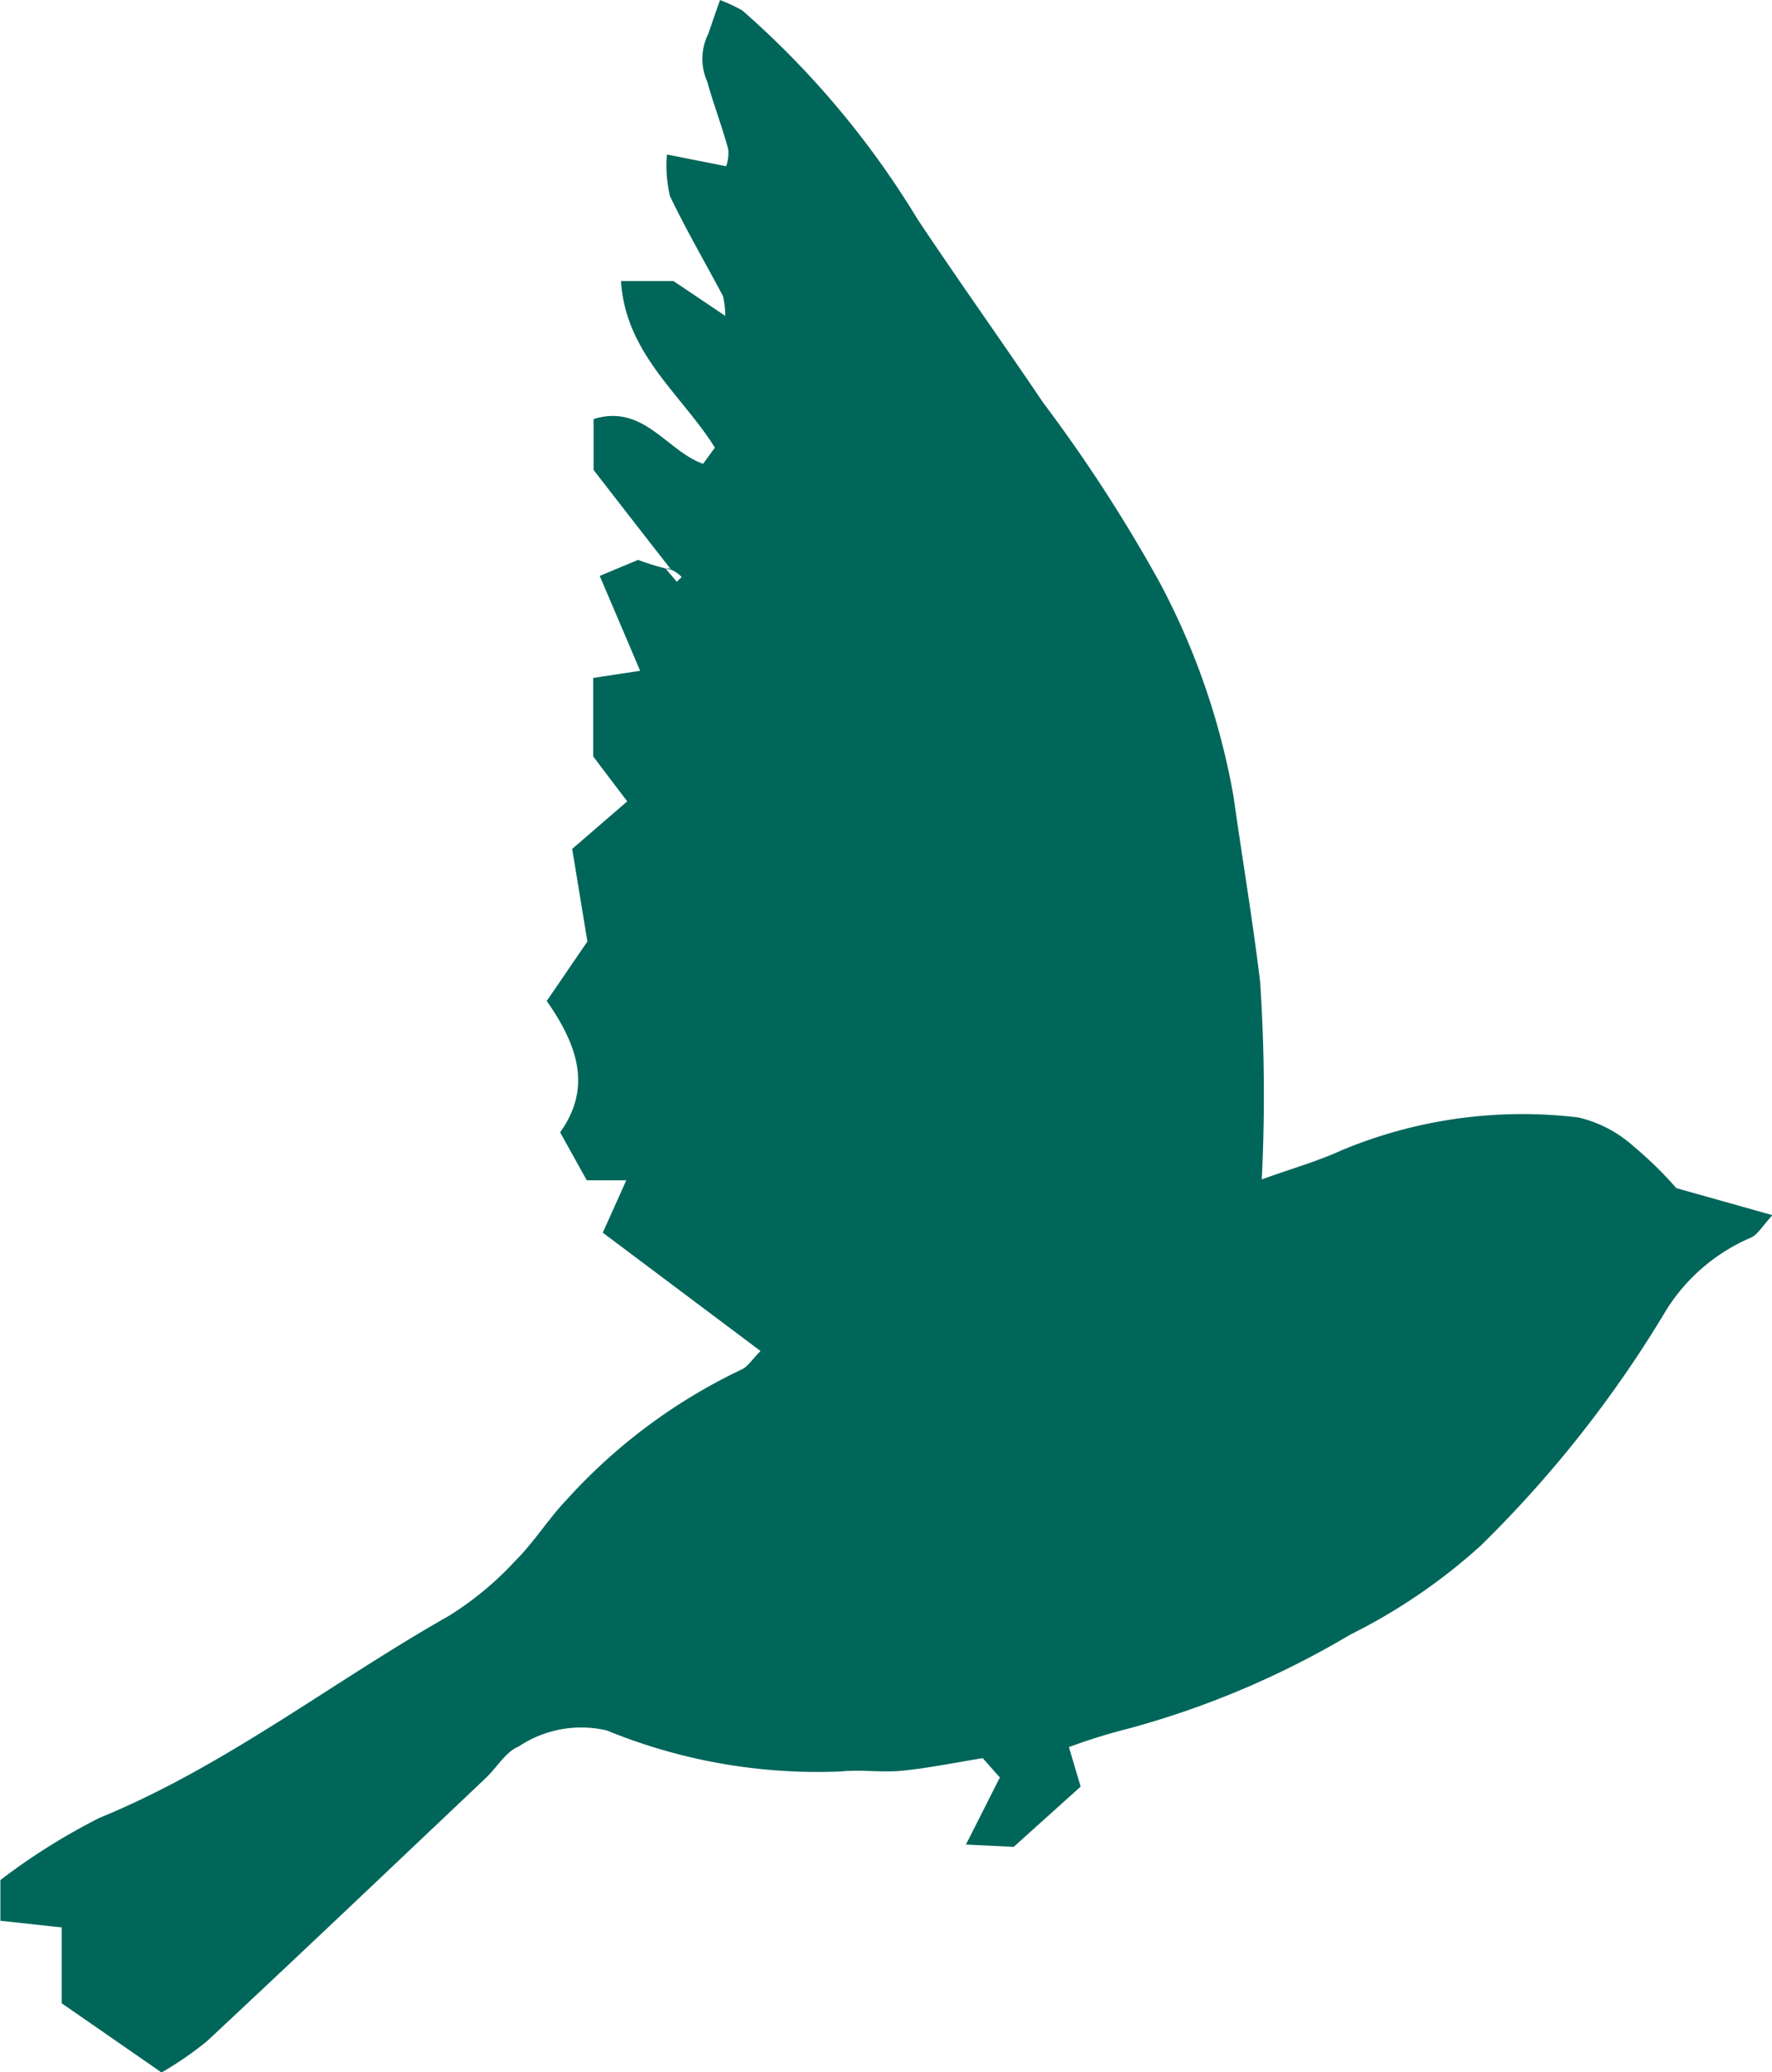
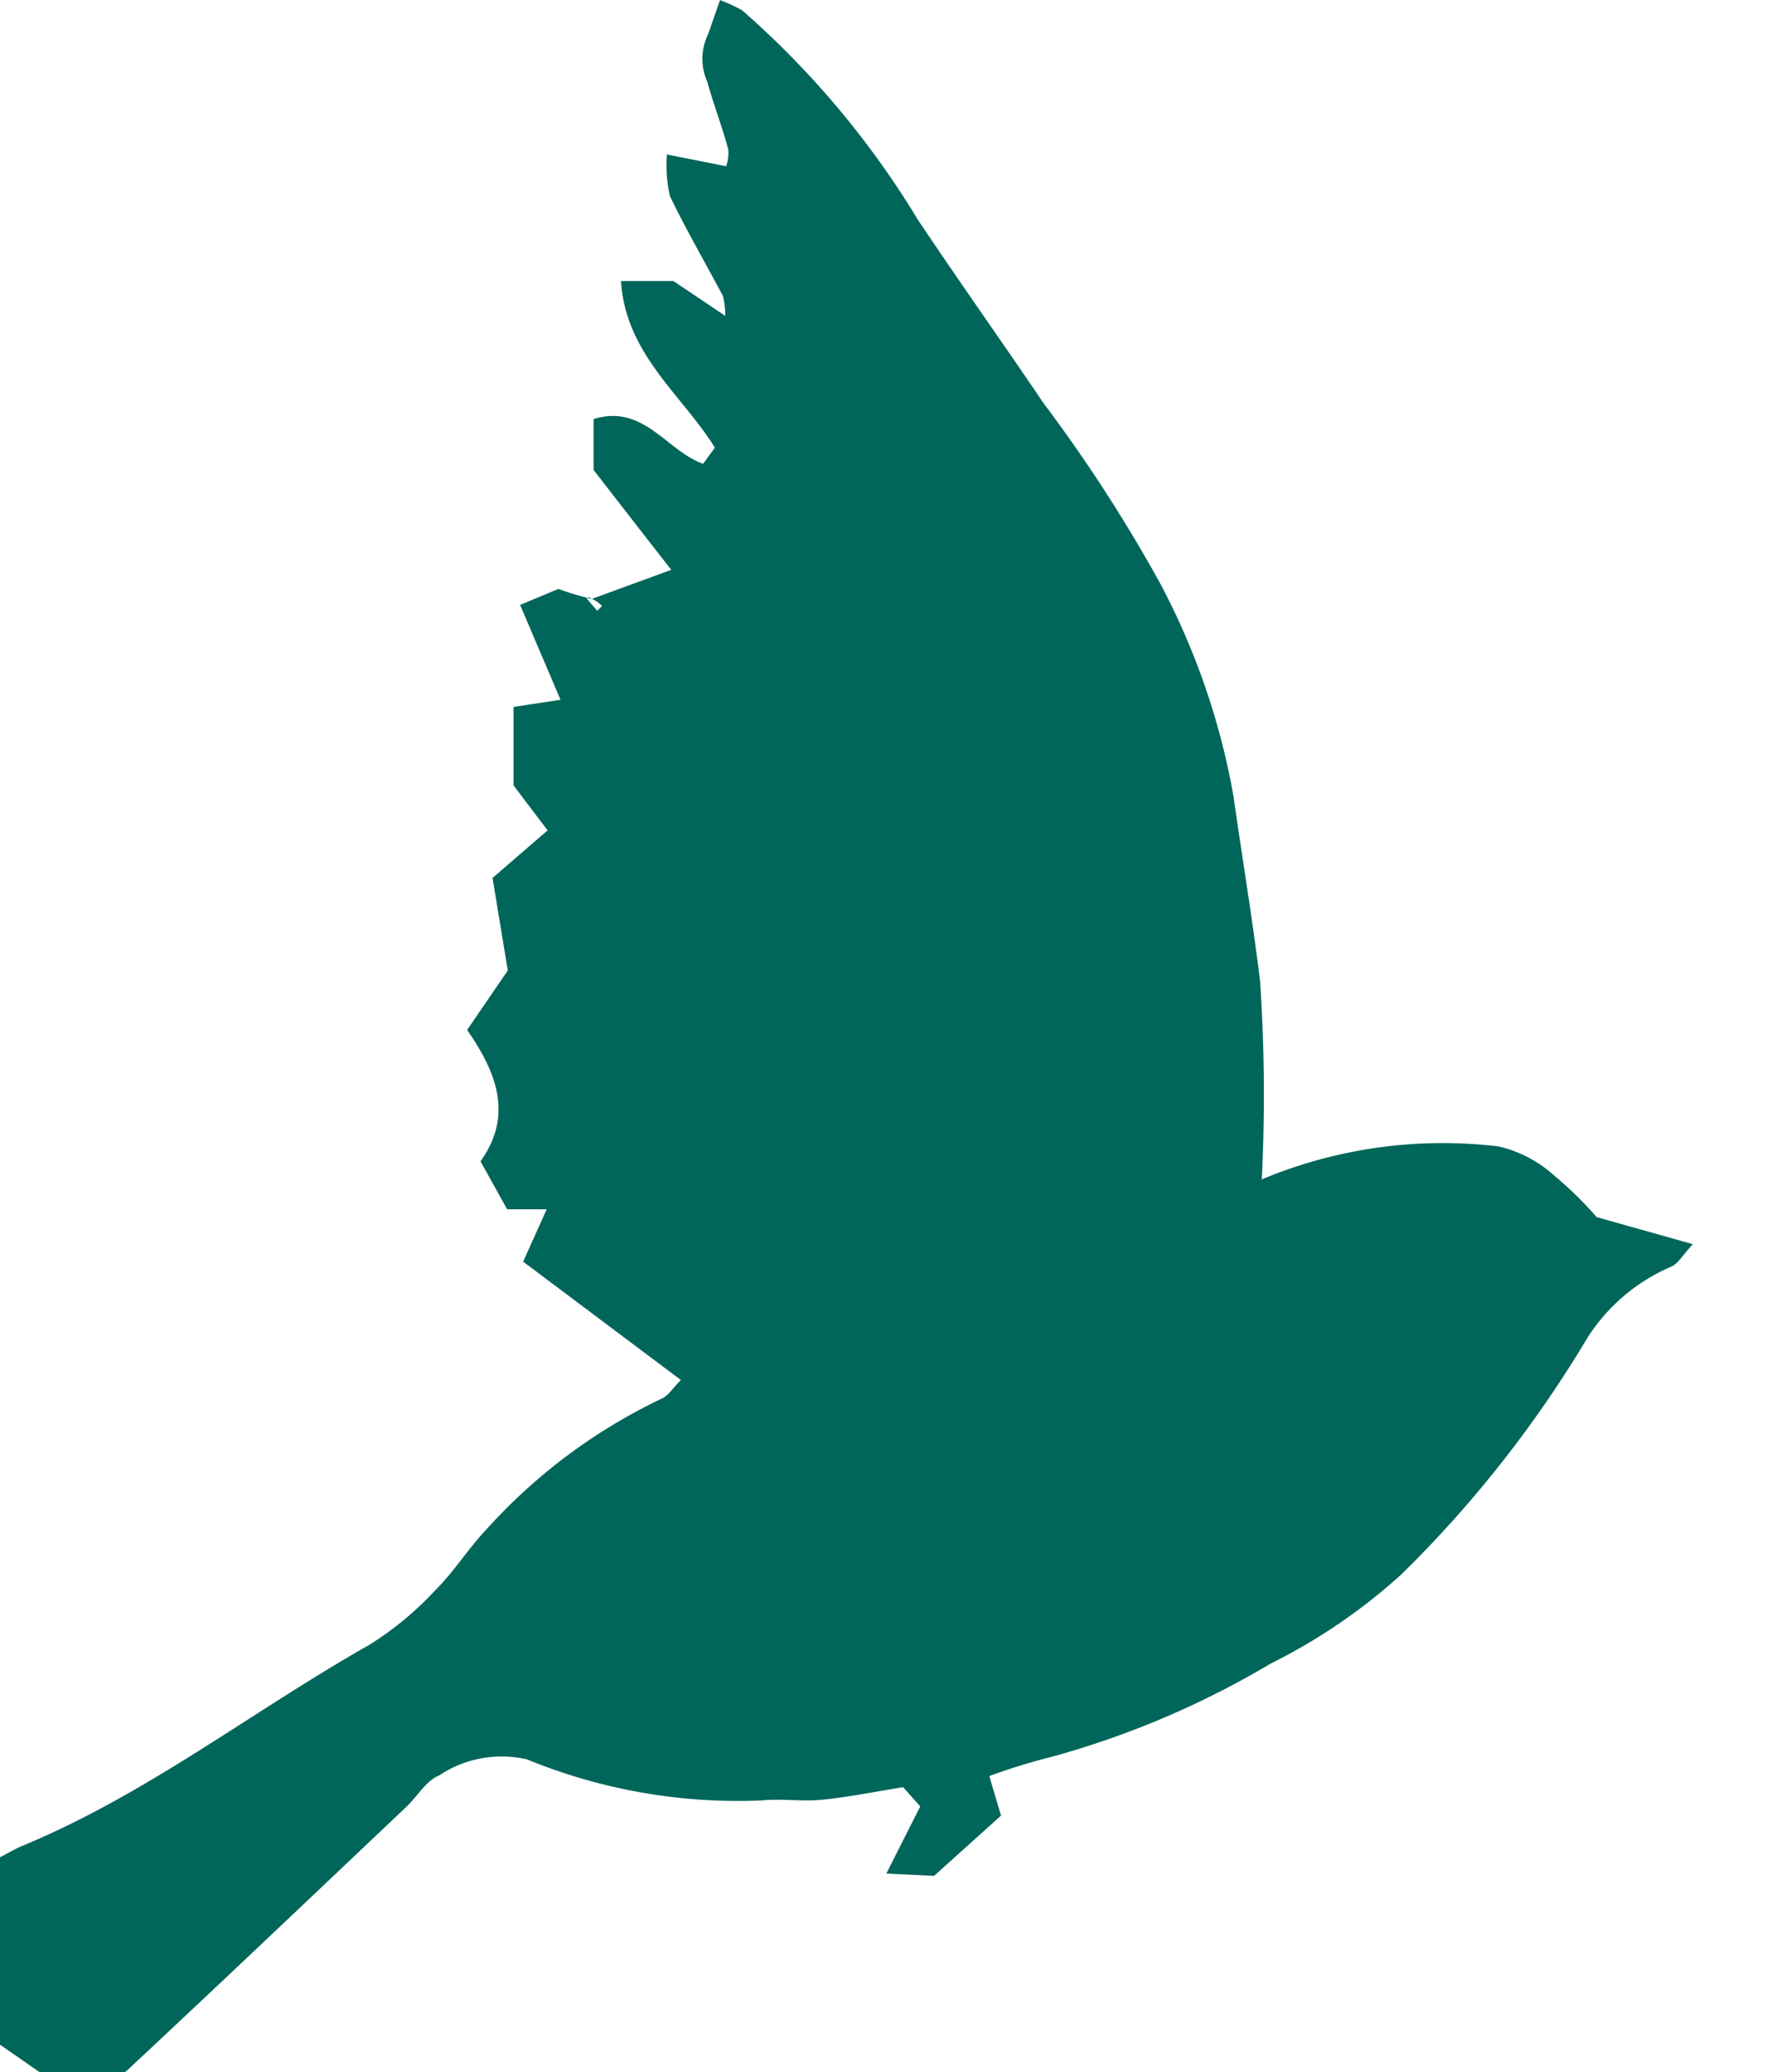
<svg xmlns="http://www.w3.org/2000/svg" width="45.286" height="52.957" viewBox="0 0 45.286 52.957">
-   <path d="M113.772,167.785c-.71-.906-1.356-1.74-1.985-2.552v-1.3c1.279-.4,1.875.824,2.8,1.143.115-.159.185-.258.3-.412-.832-1.343-2.283-2.389-2.4-4.258h1.341c.405.272.795.533,1.323.89a2.176,2.176,0,0,0-.057-.506c-.451-.85-.937-1.683-1.354-2.551a3.428,3.428,0,0,1-.079-1.067l1.515.3a1.025,1.025,0,0,0,.052-.436c-.157-.579-.375-1.142-.535-1.721a1.436,1.436,0,0,1,.026-1.228c.109-.319.219-.639.3-.861a4.094,4.094,0,0,1,.566.263,22.716,22.716,0,0,1,4.487,5.346c1.051,1.575,2.15,3.117,3.209,4.685a39.1,39.1,0,0,1,2.979,4.6,18.39,18.39,0,0,1,1.881,5.455c.222,1.576.491,3.164.681,4.745a43.832,43.832,0,0,1,.042,5.042c.743-.268,1.411-.456,2.035-.741a11.988,11.988,0,0,1,6.052-.842,3.2,3.2,0,0,1,1.425.748,9.562,9.562,0,0,1,1.082,1.059l2.457.691c-.256.274-.371.493-.55.574a4.745,4.745,0,0,0-2.158,1.841,29.912,29.912,0,0,1-4.746,6.028,14.685,14.685,0,0,1-3.339,2.277,22.7,22.7,0,0,1-5.624,2.389,15.025,15.025,0,0,0-1.563.483c.089.3.2.678.3,1.01-.527.475-1,.9-1.712,1.541l-1.219-.06c.349-.691.613-1.215.866-1.714l-.438-.493c-.746.12-1.4.256-2.069.321-.512.05-1.039-.034-1.553.018a14.2,14.2,0,0,1-5.989-1.049,2.877,2.877,0,0,0-2.249.412c-.331.133-.553.534-.835.8-2.372,2.248-4.742,4.5-7.13,6.73a8.874,8.874,0,0,1-1.161.8l-2.551-1.768v-1.939l-1.568-.17v-1.041a16.249,16.249,0,0,1,2.53-1.588c3.22-1.318,5.945-3.472,8.938-5.166a8.247,8.247,0,0,0,1.688-1.4c.485-.483.853-1.083,1.328-1.578a14.265,14.265,0,0,1,4.456-3.313c.167-.075.279-.268.486-.474l-4.031-3.024c.212-.474.381-.845.6-1.338h-1.009l-.681-1.226c.843-1.179.409-2.278-.342-3.357.37-.54.751-1.1,1.039-1.519-.136-.83-.256-1.555-.389-2.366.456-.394.89-.77,1.408-1.216-.3-.392-.556-.731-.871-1.148v-2.006l1.2-.183-1.033-2.424.979-.409a6.738,6.738,0,0,0,.858.256c-.088-.065-.112-.039-.138-.015l.271.318c.042-.041.083-.081.123-.122a.812.812,0,0,0-.256-.182" transform="translate(-96.617 -153.224)" fill="#00665a" />
+   <path d="M113.772,167.785c-.71-.906-1.356-1.74-1.985-2.552v-1.3c1.279-.4,1.875.824,2.8,1.143.115-.159.185-.258.3-.412-.832-1.343-2.283-2.389-2.4-4.258h1.341c.405.272.795.533,1.323.89a2.176,2.176,0,0,0-.057-.506c-.451-.85-.937-1.683-1.354-2.551a3.428,3.428,0,0,1-.079-1.067l1.515.3a1.025,1.025,0,0,0,.052-.436c-.157-.579-.375-1.142-.535-1.721a1.436,1.436,0,0,1,.026-1.228c.109-.319.219-.639.3-.861a4.094,4.094,0,0,1,.566.263,22.716,22.716,0,0,1,4.487,5.346c1.051,1.575,2.15,3.117,3.209,4.685a39.1,39.1,0,0,1,2.979,4.6,18.39,18.39,0,0,1,1.881,5.455c.222,1.576.491,3.164.681,4.745a43.832,43.832,0,0,1,.042,5.042a11.988,11.988,0,0,1,6.052-.842,3.2,3.2,0,0,1,1.425.748,9.562,9.562,0,0,1,1.082,1.059l2.457.691c-.256.274-.371.493-.55.574a4.745,4.745,0,0,0-2.158,1.841,29.912,29.912,0,0,1-4.746,6.028,14.685,14.685,0,0,1-3.339,2.277,22.7,22.7,0,0,1-5.624,2.389,15.025,15.025,0,0,0-1.563.483c.089.3.2.678.3,1.01-.527.475-1,.9-1.712,1.541l-1.219-.06c.349-.691.613-1.215.866-1.714l-.438-.493c-.746.12-1.4.256-2.069.321-.512.05-1.039-.034-1.553.018a14.2,14.2,0,0,1-5.989-1.049,2.877,2.877,0,0,0-2.249.412c-.331.133-.553.534-.835.8-2.372,2.248-4.742,4.5-7.13,6.73a8.874,8.874,0,0,1-1.161.8l-2.551-1.768v-1.939l-1.568-.17v-1.041a16.249,16.249,0,0,1,2.53-1.588c3.22-1.318,5.945-3.472,8.938-5.166a8.247,8.247,0,0,0,1.688-1.4c.485-.483.853-1.083,1.328-1.578a14.265,14.265,0,0,1,4.456-3.313c.167-.075.279-.268.486-.474l-4.031-3.024c.212-.474.381-.845.6-1.338h-1.009l-.681-1.226c.843-1.179.409-2.278-.342-3.357.37-.54.751-1.1,1.039-1.519-.136-.83-.256-1.555-.389-2.366.456-.394.89-.77,1.408-1.216-.3-.392-.556-.731-.871-1.148v-2.006l1.2-.183-1.033-2.424.979-.409a6.738,6.738,0,0,0,.858.256c-.088-.065-.112-.039-.138-.015l.271.318c.042-.041.083-.081.123-.122a.812.812,0,0,0-.256-.182" transform="translate(-96.617 -153.224)" fill="#00665a" />
</svg>